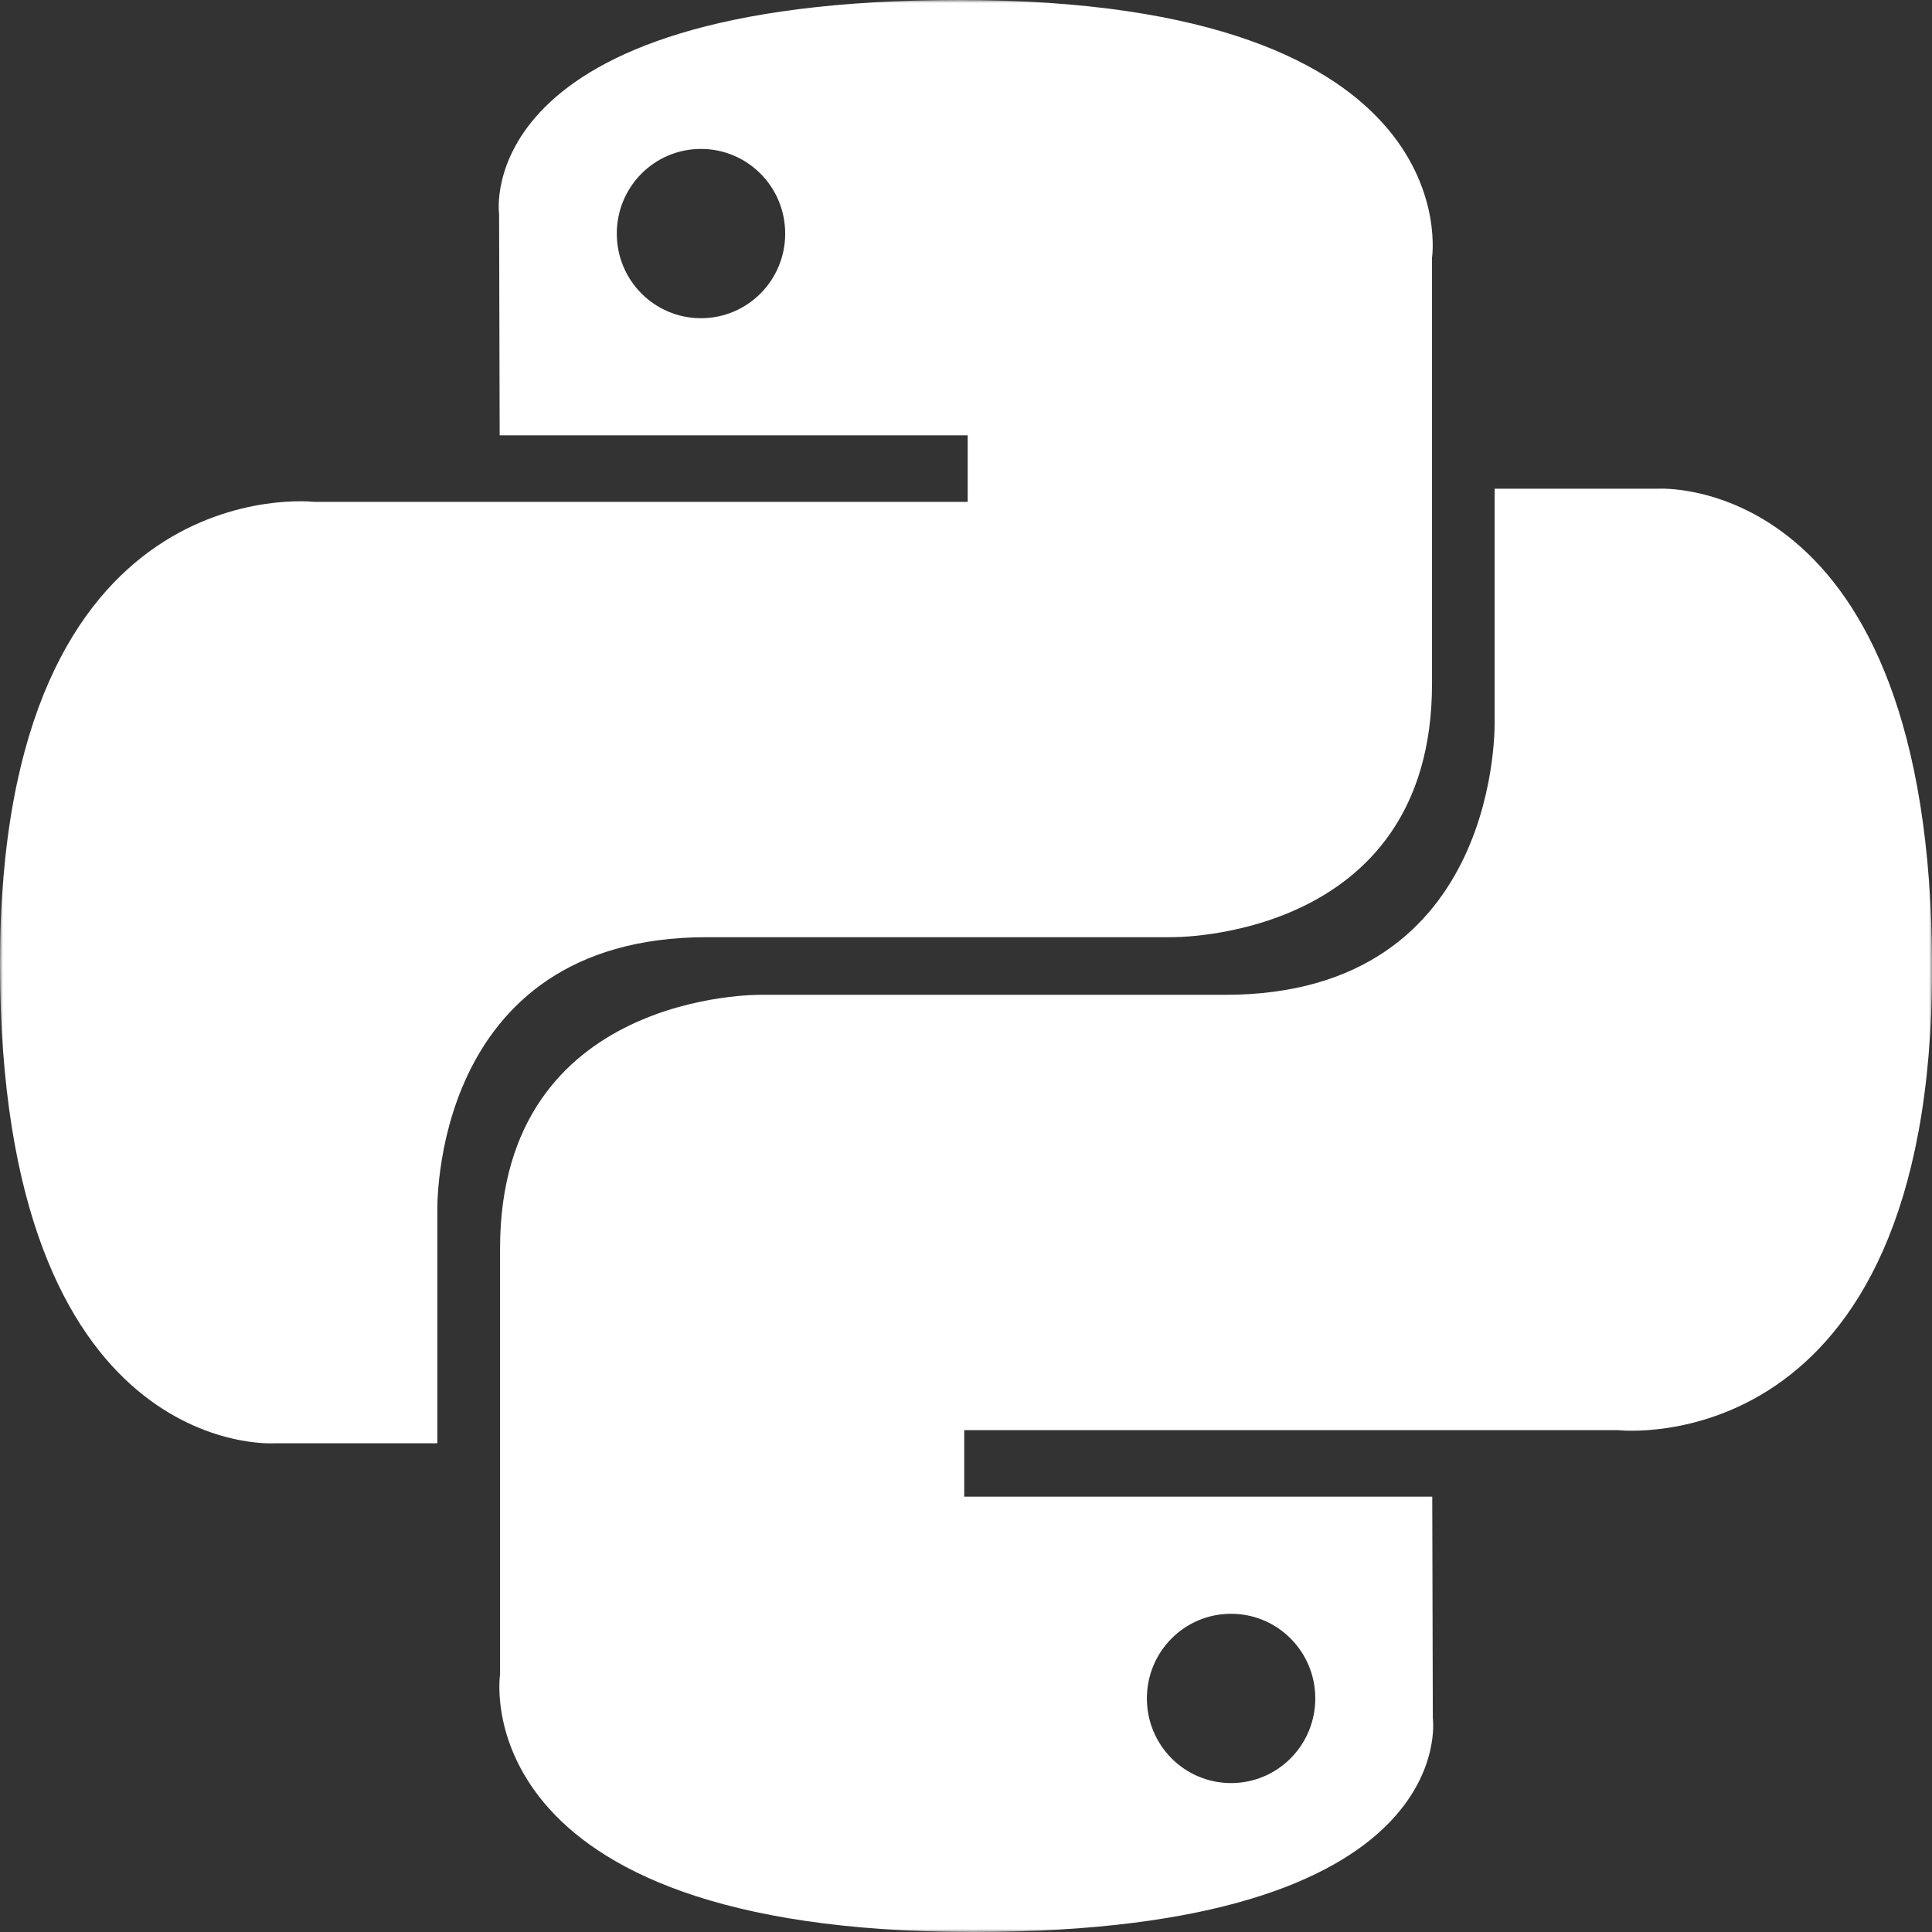
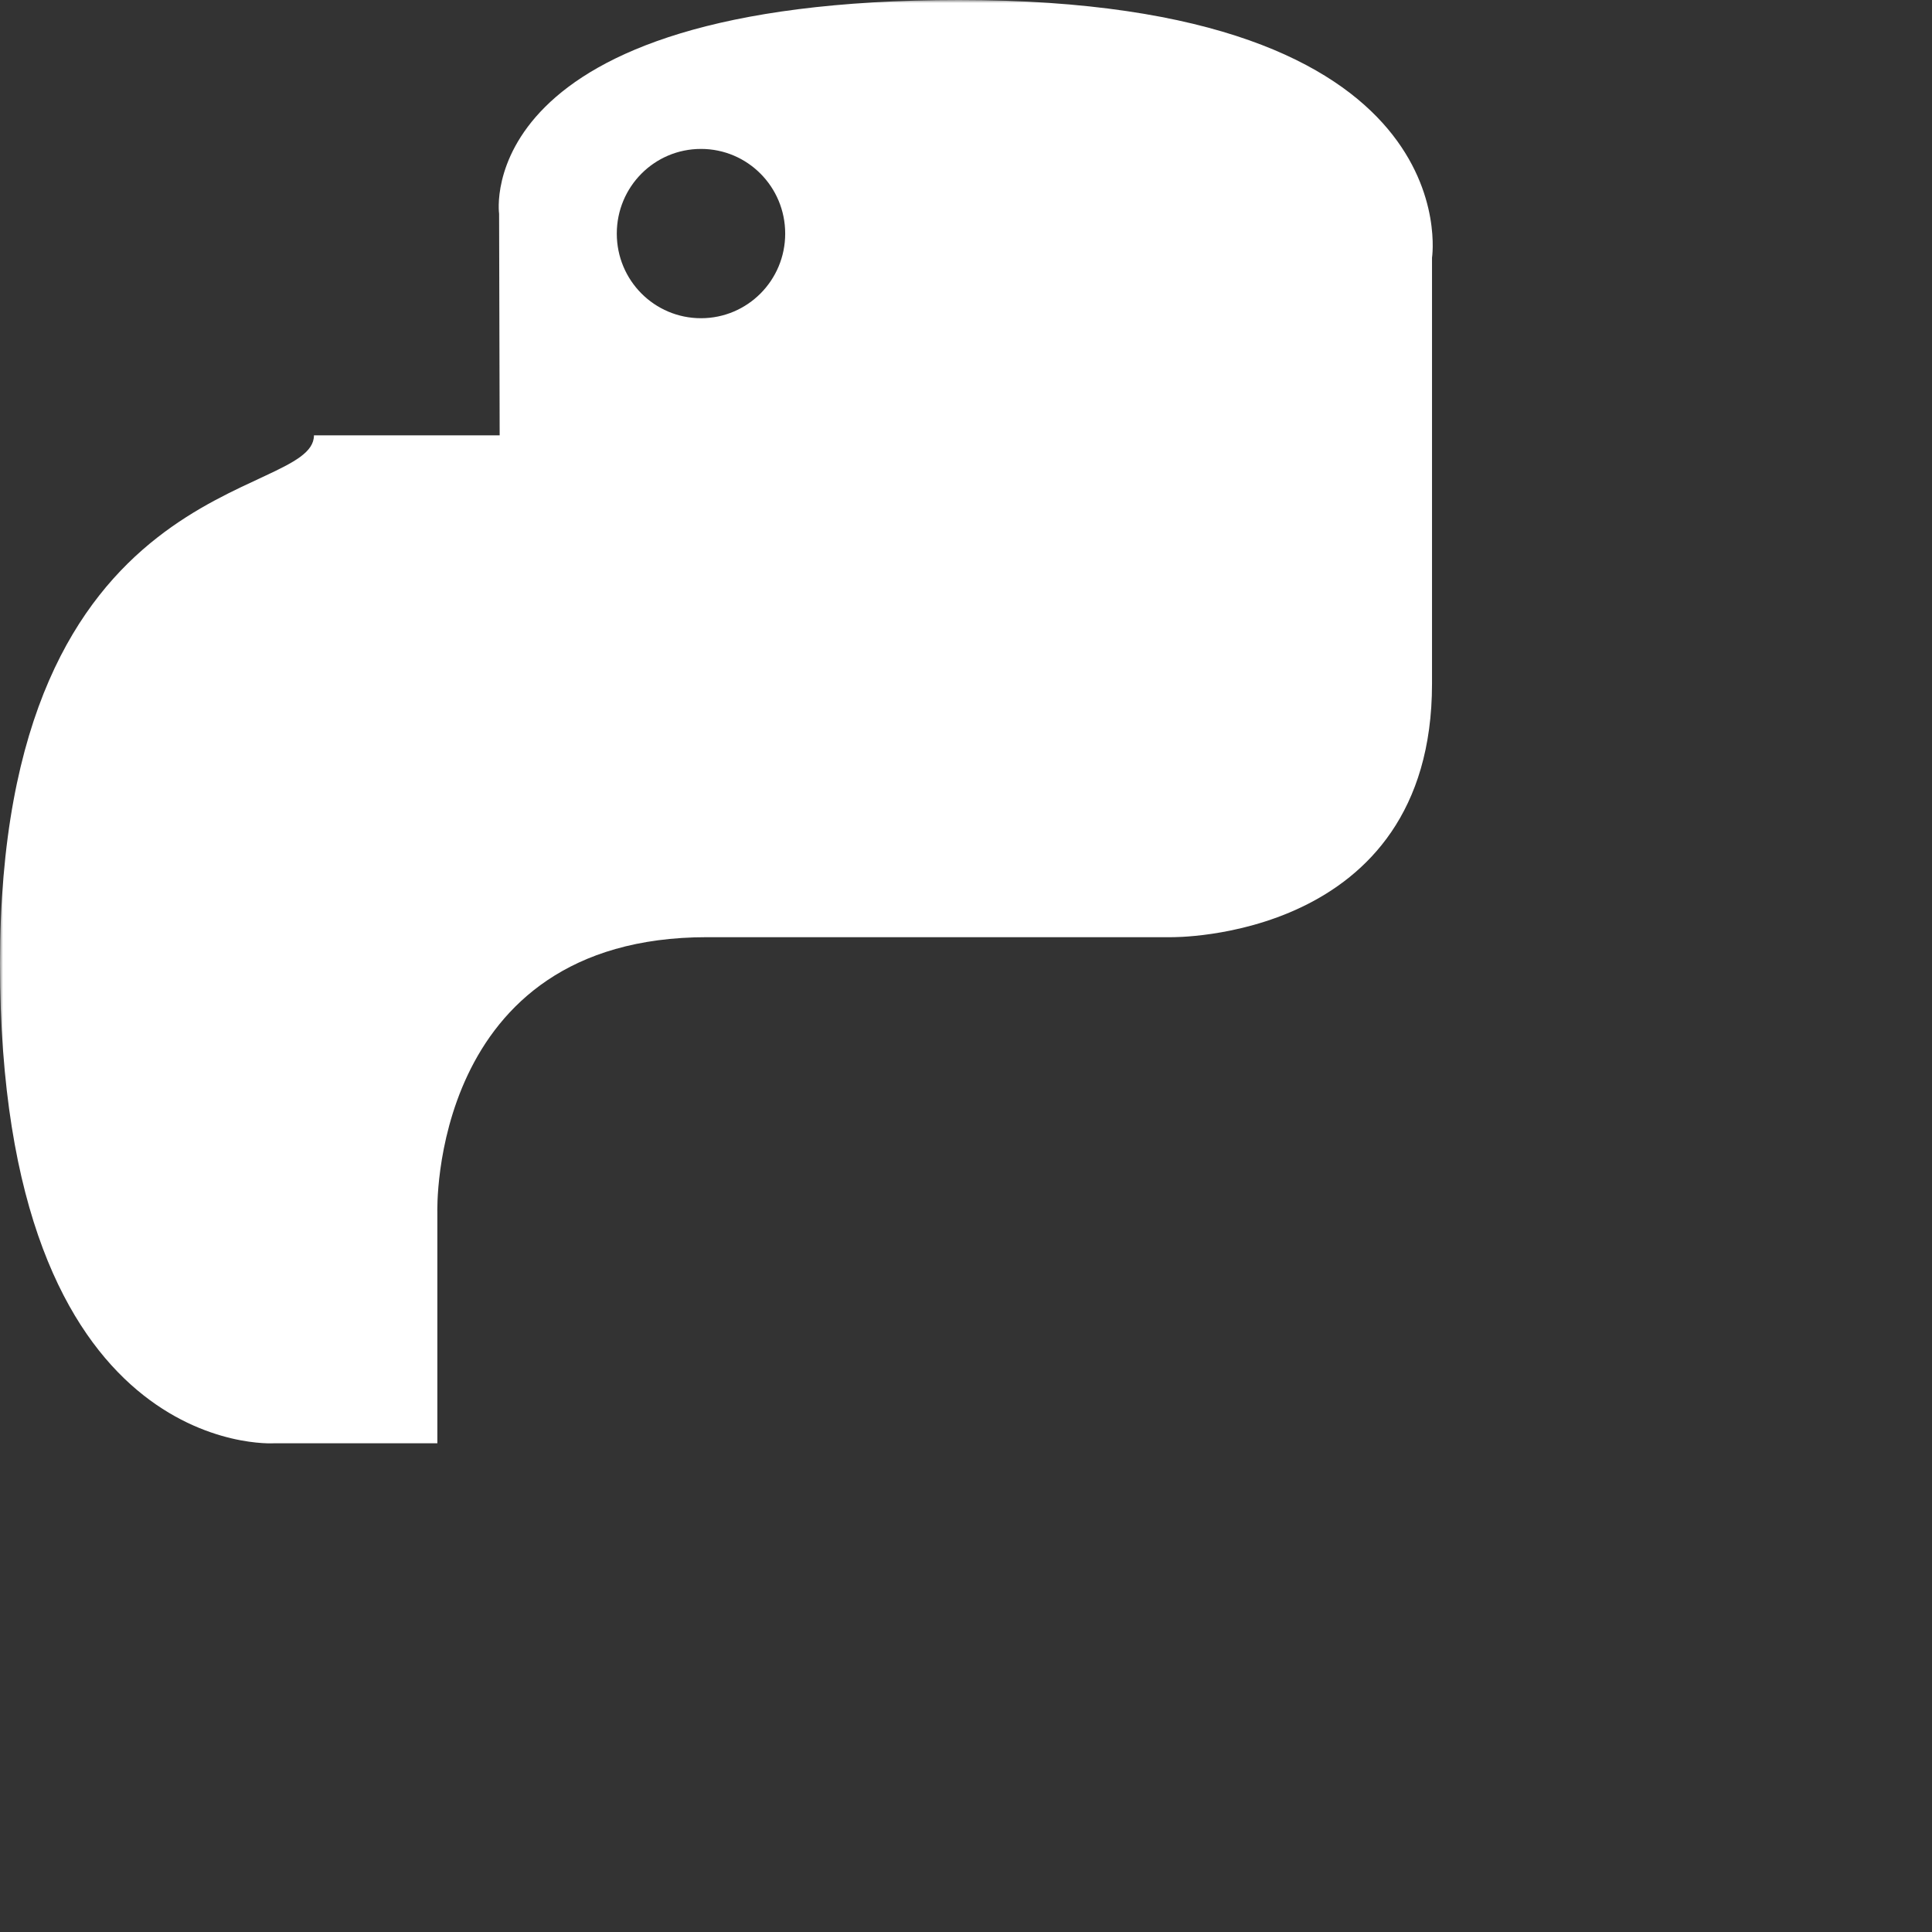
<svg xmlns="http://www.w3.org/2000/svg" width="325" height="325" viewBox="0 0 325 325" fill="none">
  <rect x="0" y="0" width="325" height="325" fill="#333333" stroke="none" />
  <g clip-path="url(#clip0_2_12)">
    <mask id="mask0_2_12" style="mask-type:luminance" maskUnits="userSpaceOnUse" x="0" y="0" width="325" height="325">
      <path d="M0 0H325V325H0V0Z" fill="white" />
    </mask>
    <g mask="url(#mask0_2_12)">
-       <path d="M161.335 0C78.812 0 83.958 35.967 83.958 35.967L84.053 73.233H162.784V84.419H52.812C52.812 84.419 0 78.393 0 162.08C0 245.768 46.082 242.789 46.082 242.789H73.572V203.965C73.572 203.965 72.096 157.652 118.936 157.652H197.018C197.018 157.652 240.893 158.356 240.893 115.023V43.36C240.893 43.36 247.555 0 161.335 0ZM117.921 25.052C125.748 25.052 132.085 31.417 132.085 39.298C132.085 47.166 125.748 53.53 117.921 53.53C110.08 53.53 103.756 47.166 103.756 39.298C103.756 31.417 110.08 25.052 117.921 25.052Z" fill="white" />
-       <path d="M163.678 325C246.174 325 241.028 289.033 241.028 289.033L240.933 251.767H162.202V240.581H272.201C272.201 240.581 325.014 246.607 325.014 162.92C325.014 79.232 278.918 82.212 278.918 82.212H251.428V121.035C251.428 121.035 252.904 167.348 206.064 167.348H127.996C127.996 167.348 84.121 166.644 84.121 209.977V281.64C84.121 281.64 77.458 325 163.678 325ZM207.093 299.948C199.252 299.948 192.928 293.583 192.928 285.702C192.928 277.834 199.252 271.47 207.093 271.47C214.92 271.47 221.257 277.834 221.257 285.702C221.257 293.583 214.92 299.948 207.093 299.948Z" fill="white" />
+       <path d="M161.335 0C78.812 0 83.958 35.967 83.958 35.967L84.053 73.233H162.784H52.812C52.812 84.419 0 78.393 0 162.08C0 245.768 46.082 242.789 46.082 242.789H73.572V203.965C73.572 203.965 72.096 157.652 118.936 157.652H197.018C197.018 157.652 240.893 158.356 240.893 115.023V43.36C240.893 43.36 247.555 0 161.335 0ZM117.921 25.052C125.748 25.052 132.085 31.417 132.085 39.298C132.085 47.166 125.748 53.53 117.921 53.53C110.08 53.53 103.756 47.166 103.756 39.298C103.756 31.417 110.08 25.052 117.921 25.052Z" fill="white" />
    </g>
  </g>
  <defs>
    <clipPath id="clip0_2_12">
      <rect width="325" height="325" fill="white" />
    </clipPath>
  </defs>
</svg>